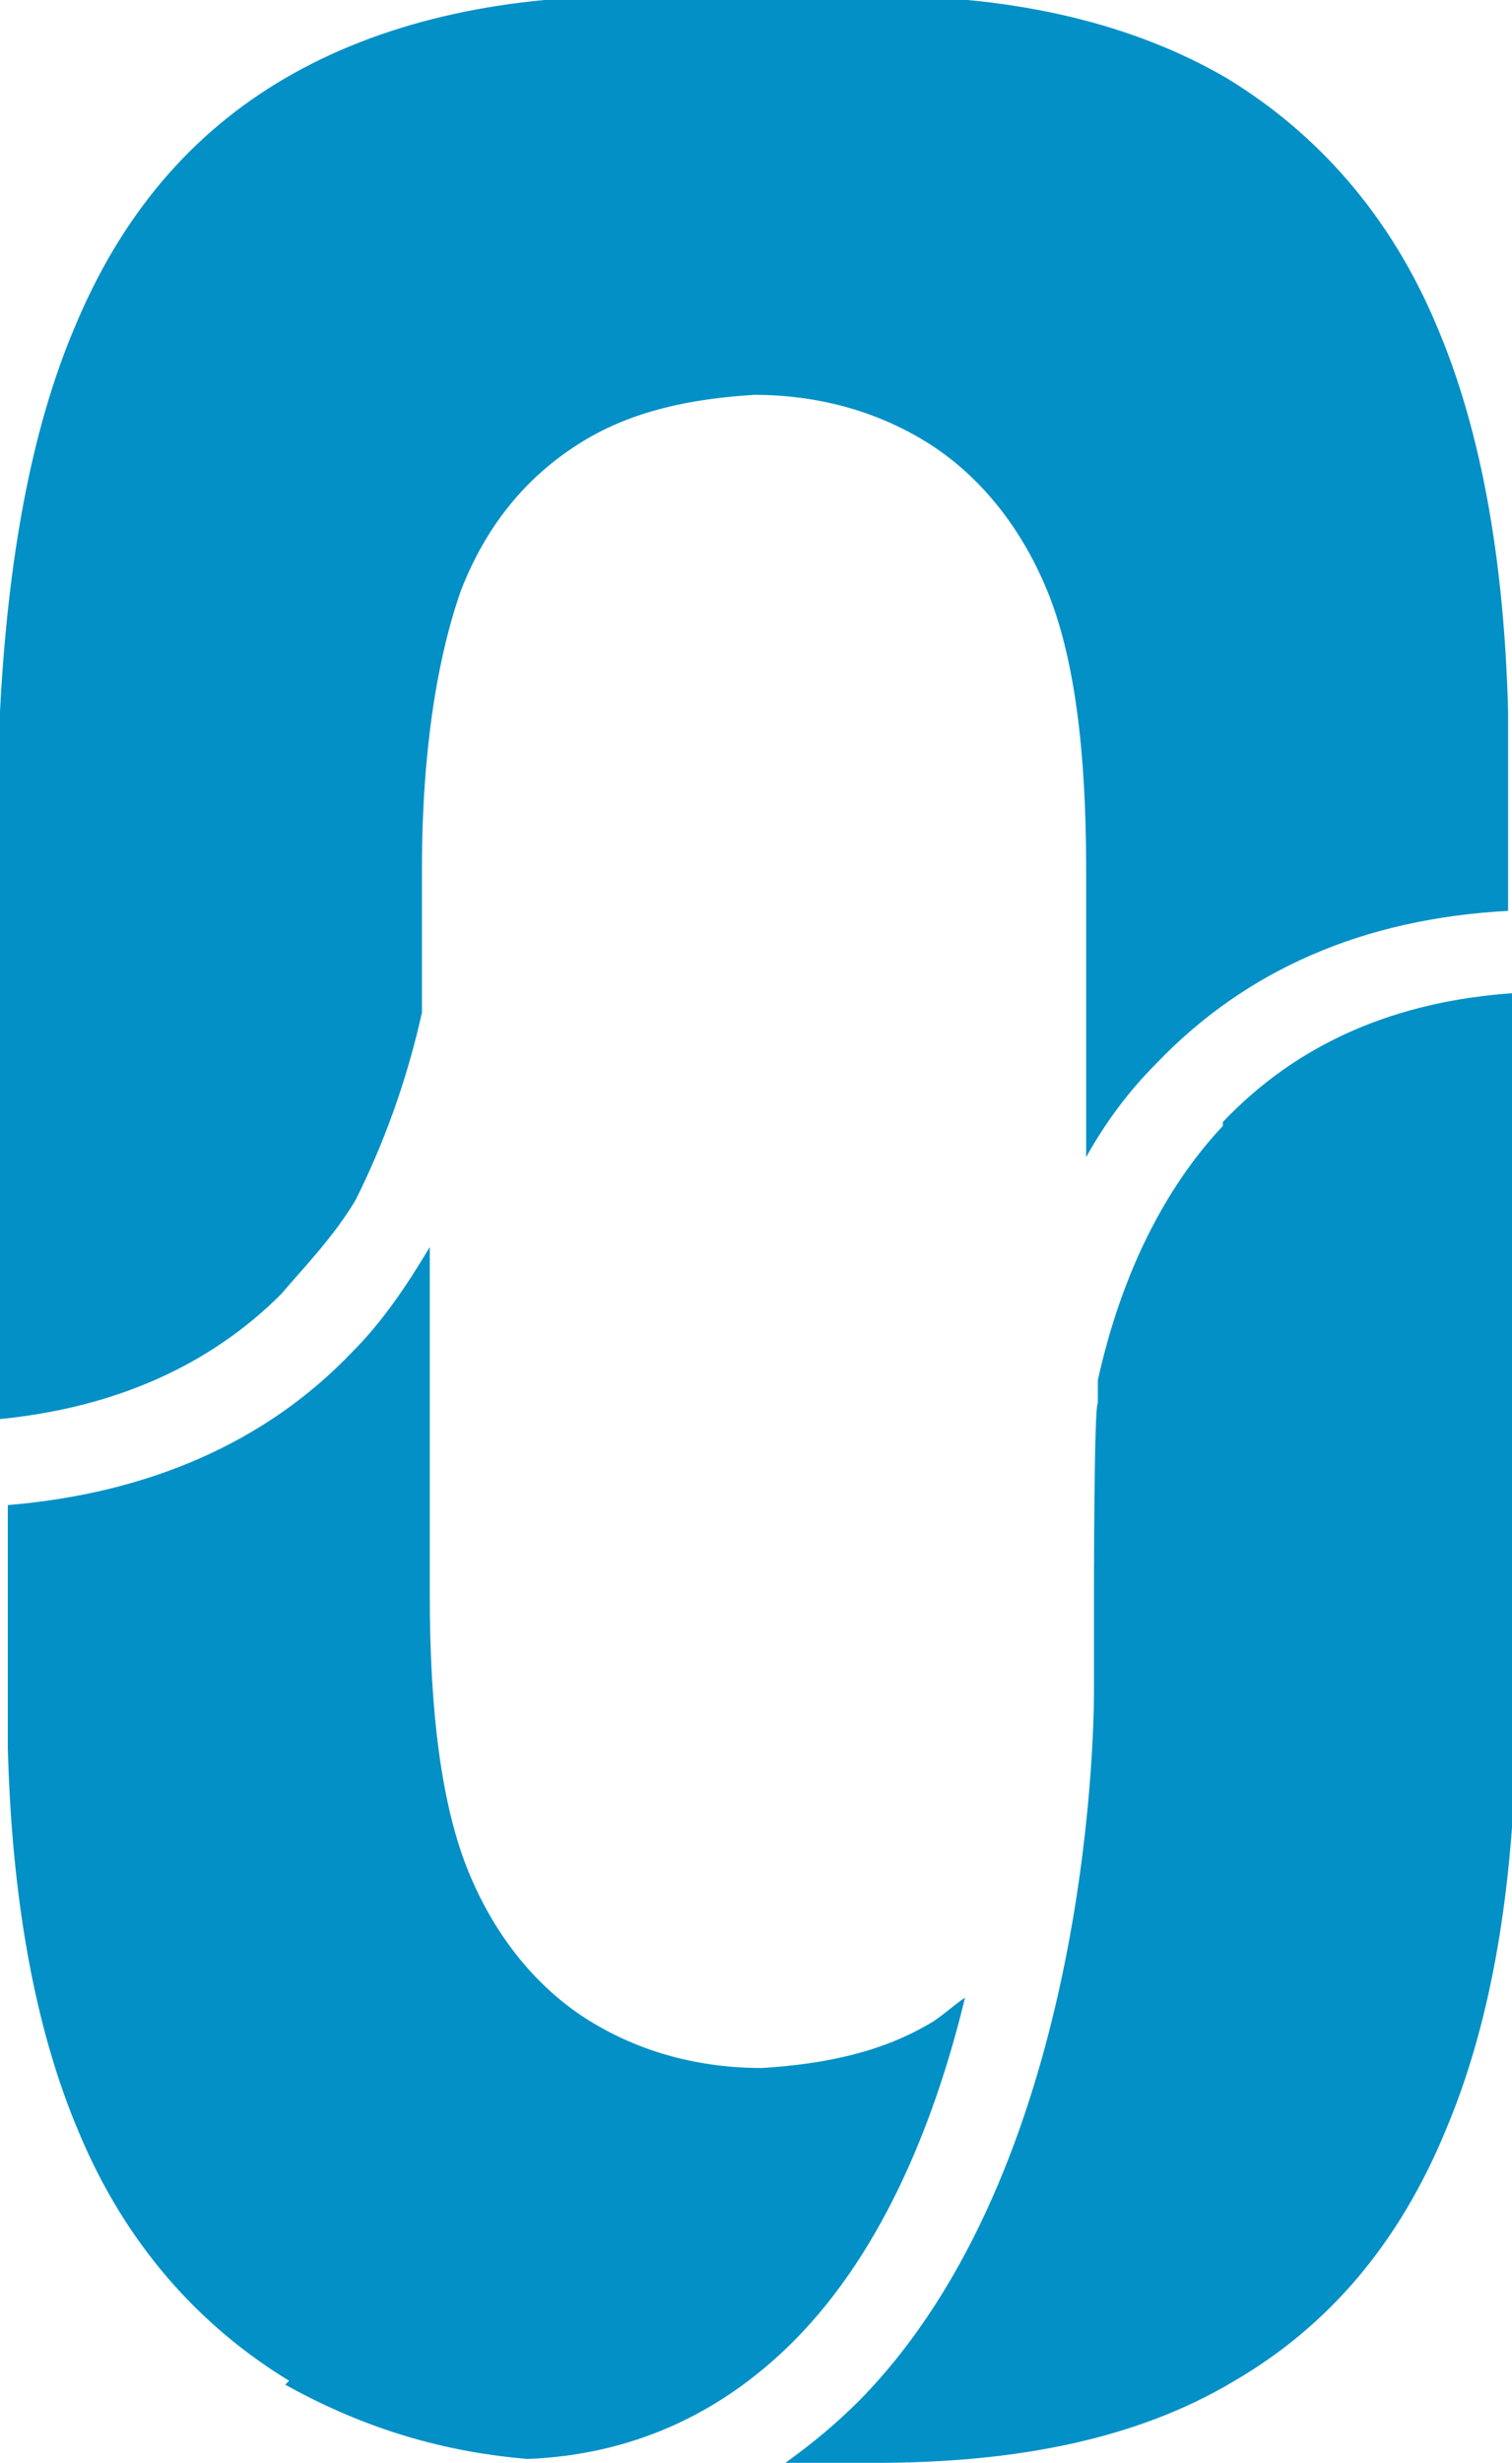
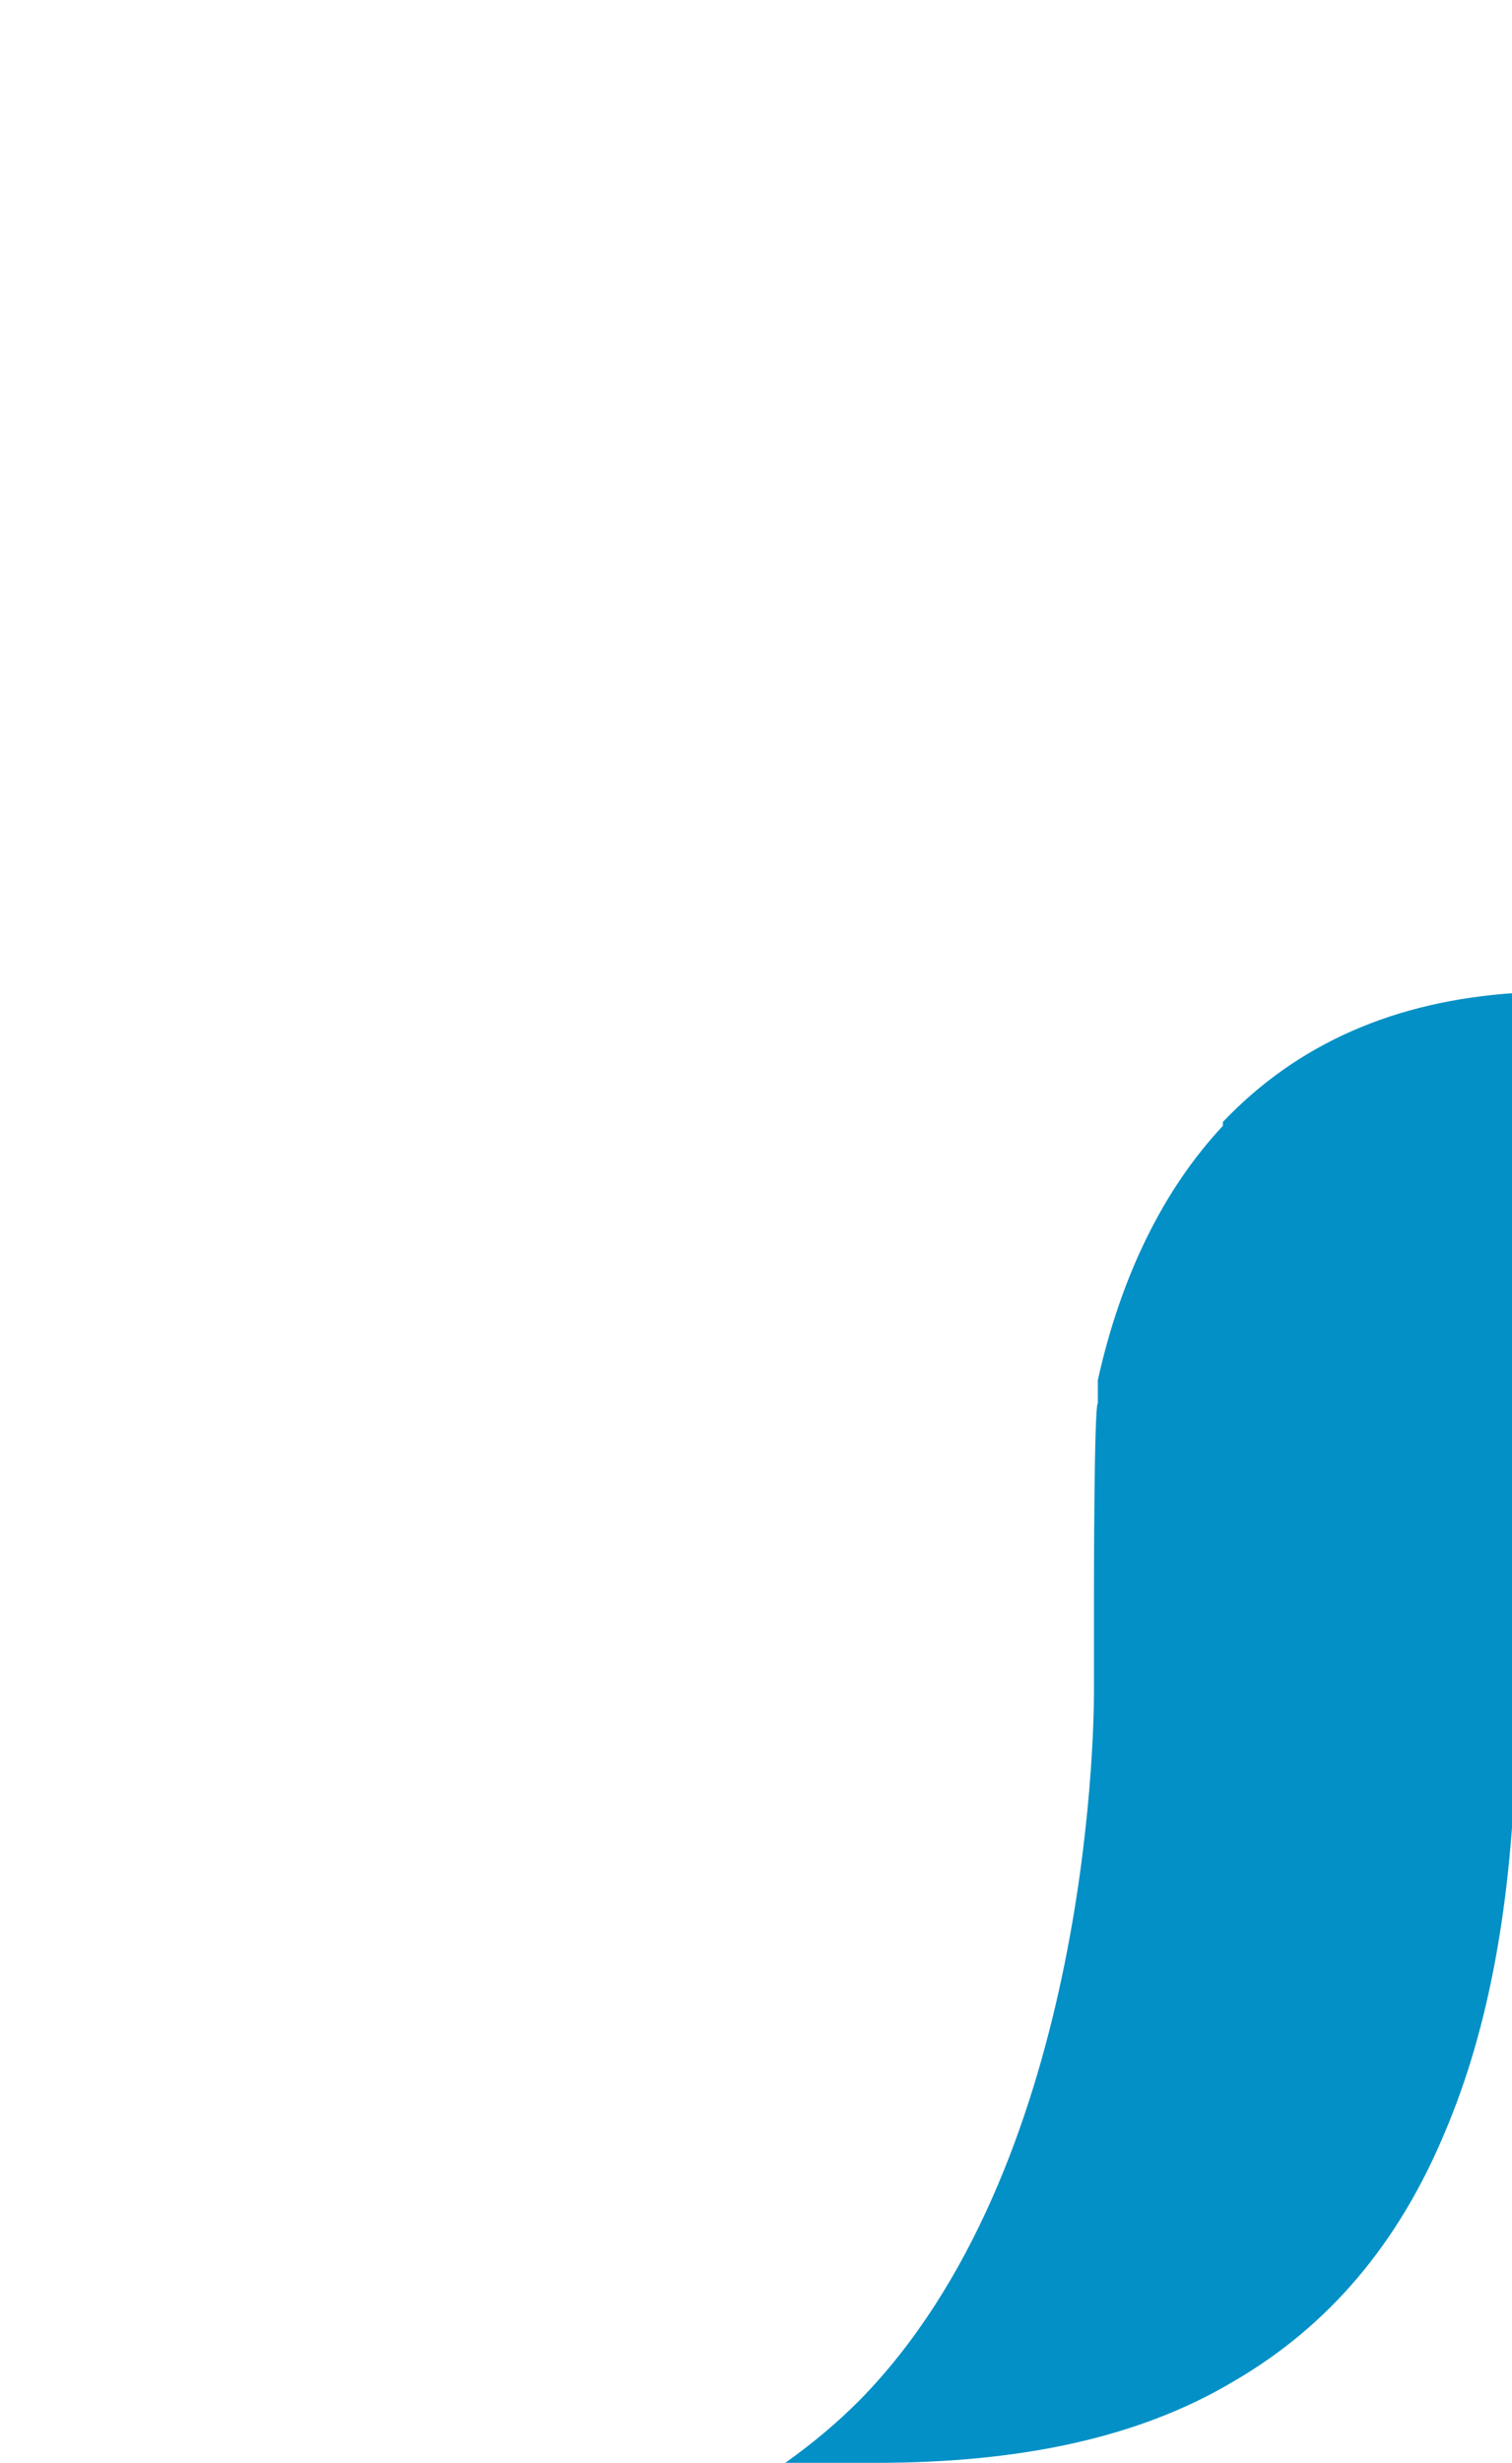
<svg xmlns="http://www.w3.org/2000/svg" id="b" data-name="Capa 2" viewBox="0 0 38.7 63">
  <defs>
    <style>
      .d {
        fill: #0290c6;
      }
    </style>
  </defs>
  <g id="c" data-name="Layer 1">
    <g>
-       <path class="d" d="M7.3,61c1.8,1,3.8,1.7,6.2,1.9,2.6-.1,4.9-1.1,6.8-3,2.4-2.4,3.7-5.9,4.4-8.8-.3.2-.5.4-.8.6-1.3.8-2.8,1.1-4.4,1.2-1.6,0-3.1-.4-4.4-1.2-1.3-.8-2.4-2.1-3.1-3.8-.7-1.7-1-4.1-1-7.1v-8.9c-.6,1-1.2,1.9-2,2.7-2.2,2.3-5.2,3.6-8.8,3.9v4.6c0,.5,0,1.1,0,1.6.1,3.9.7,7.2,1.8,9.8,1.2,2.9,3.1,5,5.4,6.4Z" />
      <path class="d" d="M31.3,28.8c-1.5,1.6-2.6,3.8-3.2,6.5v.6c-.1,0-.1,4.9-.1,4.9,0,.9,0,1.7,0,2.5,0,1.2-.2,12.2-6,18.1-.6.6-1.2,1.1-1.9,1.6h2.3c3.6,0,6.7-.6,9.2-2.1,2.4-1.4,4.2-3.5,5.4-6.4,1.1-2.6,1.7-5.8,1.8-9.8,0-.5,0-1.1,0-1.6v-17.7c-3.1.2-5.6,1.3-7.5,3.3Z" />
-       <path class="d" d="M0,19.8v16.5c3-.3,5.4-1.4,7.2-3.2.5-.6,1.3-1.4,1.9-2.4.7-1.4,1.3-3,1.7-4.8v-.6c0,0,0-3.1,0-3.1,0-3,.4-5.4,1-7.1.7-1.8,1.8-3,3.1-3.8,1.3-.8,2.8-1.1,4.4-1.2,1.6,0,3.1.4,4.4,1.2,1.3.8,2.4,2.1,3.1,3.8.7,1.7,1,4.1,1,7.1v7.4c.5-.9,1.1-1.7,1.8-2.4,2.3-2.4,5.3-3.7,9-3.9v-3.5c0-.5,0-1.1,0-1.6-.1-3.9-.7-7.2-1.8-9.8-1.2-2.9-3.1-5-5.4-6.4-2.4-1.4-5.4-2.1-8.8-2.1h-6.5c-3.4,0-6.4.7-8.8,2.1-2.4,1.4-4.2,3.5-5.4,6.4C.8,11,.2,14.3,0,18.2H0c0,.5,0,1.1,0,1.6Z" />
      <path class="d" d="M0,19.8c0-.5,0-1.1,0-1.6H0s0,0,0,0c0,.5,0,1.1,0,1.6Z" />
    </g>
  </g>
</svg>